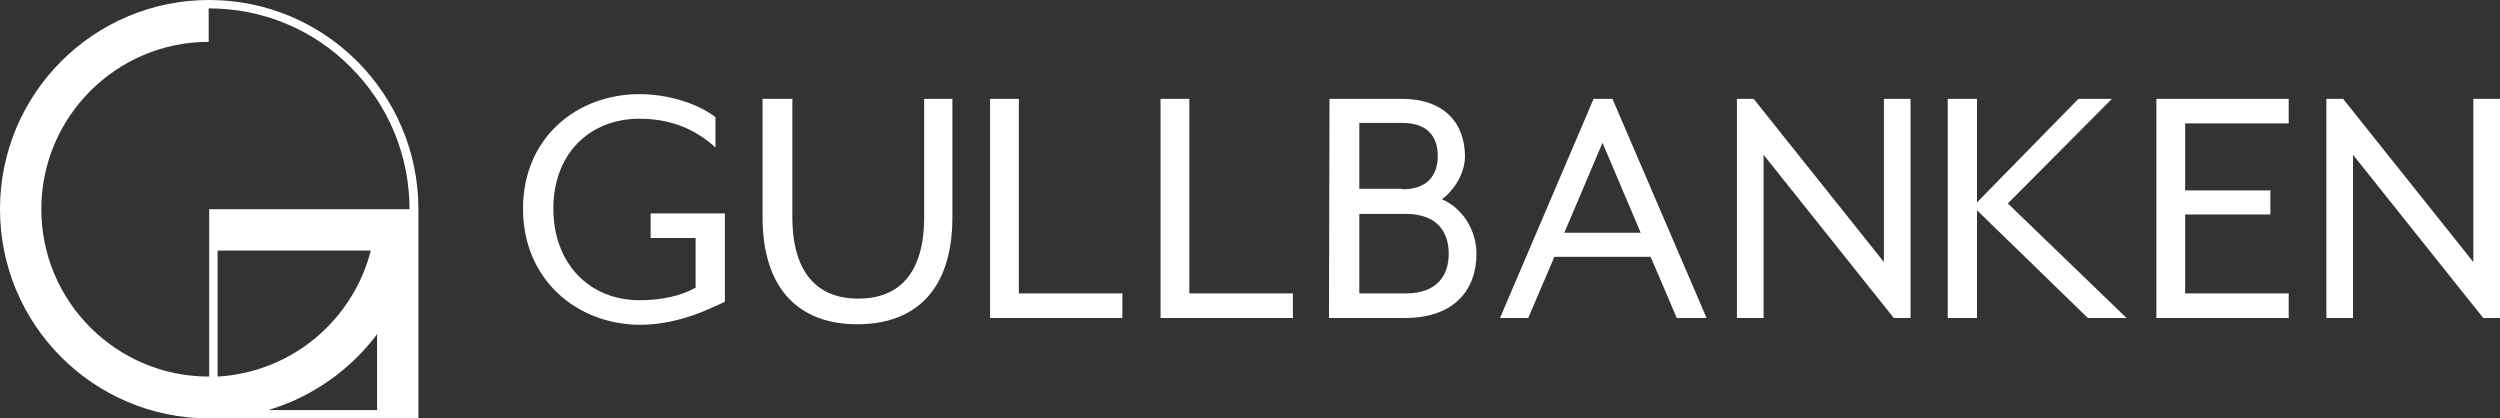
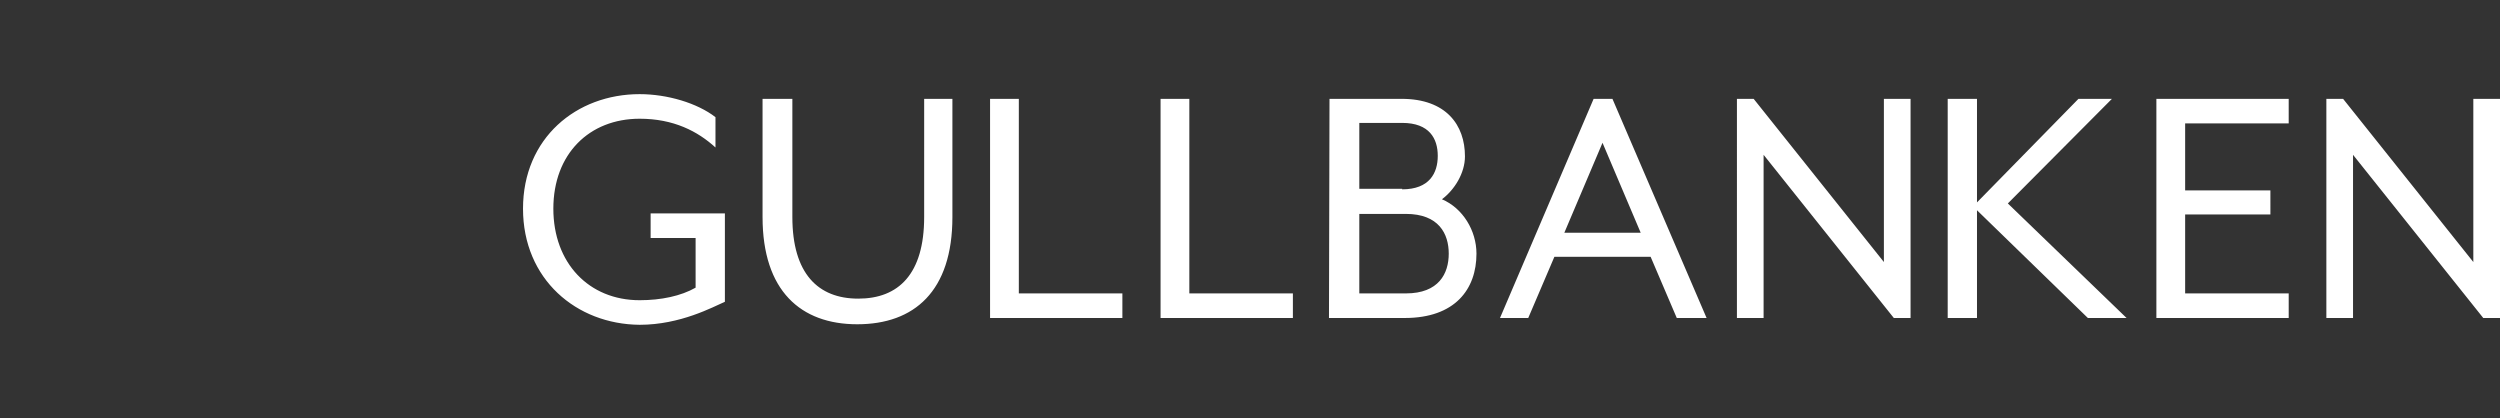
<svg xmlns="http://www.w3.org/2000/svg" version="1.1" id="Lager_1" x="0" y="0" viewBox="0 0 478 80" xml:space="preserve">
  <rect x="0" y="0" width="478" height="80" fill="#333333" stroke="none" />
-   <path d="M80 80V40C80 17.9 62.1 0 40 0S0 17.9 0 40s17.9 40 40 40h40zM41.6 47.9h29.3C67.5 61.2 55.8 71.2 41.6 72V47.9zm30.5 16v14.5H51.3c8.4-2.5 15.7-7.7 20.8-14.5zm-5-51c7.2 7.2 11.2 16.9 11.2 27.1H40v32h-.1c-17.6 0-32-14.3-32-32s14.4-32 32-32V1.6c10.3 0 20 4 27.2 11.3z" fill="#ffffff" />
  <path fill="#ffffff" d="M100 39.9c0-13.5 10.2-21.9 22.3-21.9 5.3 0 11 1.7 14.5 4.4v5.8c-3.4-3.1-8-5.5-14.5-5.5-9.6 0-16.5 6.7-16.5 17.2 0 10.4 6.8 17.5 16.5 17.5 4.1 0 7.9-.8 10.7-2.4v-9.5h-8.6v-4.7h14.2v16.9c-2.3 1-8.5 4.4-16.3 4.4-12.1-.1-22.3-8.7-22.3-22.2zM145.8 41.5V18.9h5.7v22.6c0 10.8 4.9 15.6 12.6 15.6s12.6-4.7 12.6-15.6V18.9h5.4v22.6c0 14.2-7.3 20.5-18.2 20.5-10.8 0-18.1-6.4-18.1-20.5zM189.2 18.9h5.6v37.2h19.8v4.7h-25.3V18.9h-.1zM221.8 18.9h5.6v37.2h19.8v4.7h-25.3V18.9h-.1zM254.2 18.9H268c8.5 0 12.1 5 12.1 11 0 3.2-2 6.4-4.4 8.2 4 1.7 6.6 6 6.6 10.4 0 6.8-4.1 12.3-13.7 12.3h-14.5l.1-41.9zm13.9 17.3c5.2 0 6.8-3.1 6.8-6.4s-1.6-6.3-6.8-6.3h-8.2v12.6h8.2v.1zm.7 19.9c6.3 0 8.2-3.8 8.2-7.6s-1.9-7.6-8.2-7.6h-8.9v15.2h8.9zM304.7 18.9h3.6l18 41.9h-5.7l-5-11.7h-18.4l-5 11.7h-5.4l17.9-41.9zm9 25.6l-7.3-17.2-7.3 17.2h14.6zM332.1 18.9h3.2l24.9 31.2V18.9h5.1v41.9h-3.2l-24.9-31.2v31.2h-5.1V18.9zM372.4 18.9h5.6v19.8l19.4-19.8h6.4l-19.9 20 22.7 21.9h-7.4L378 40.2v20.6h-5.6V18.9zM412.3 18.9h25.3v4.7h-19.8v12.8h16.3V41h-16.3v15.1h19.8v4.7h-25.3V18.9zM444.8 18.9h3.2l24.9 31.2V18.9h5.1v41.9h-3.2l-24.9-31.2v31.2h-5.1V18.9z" />
</svg>